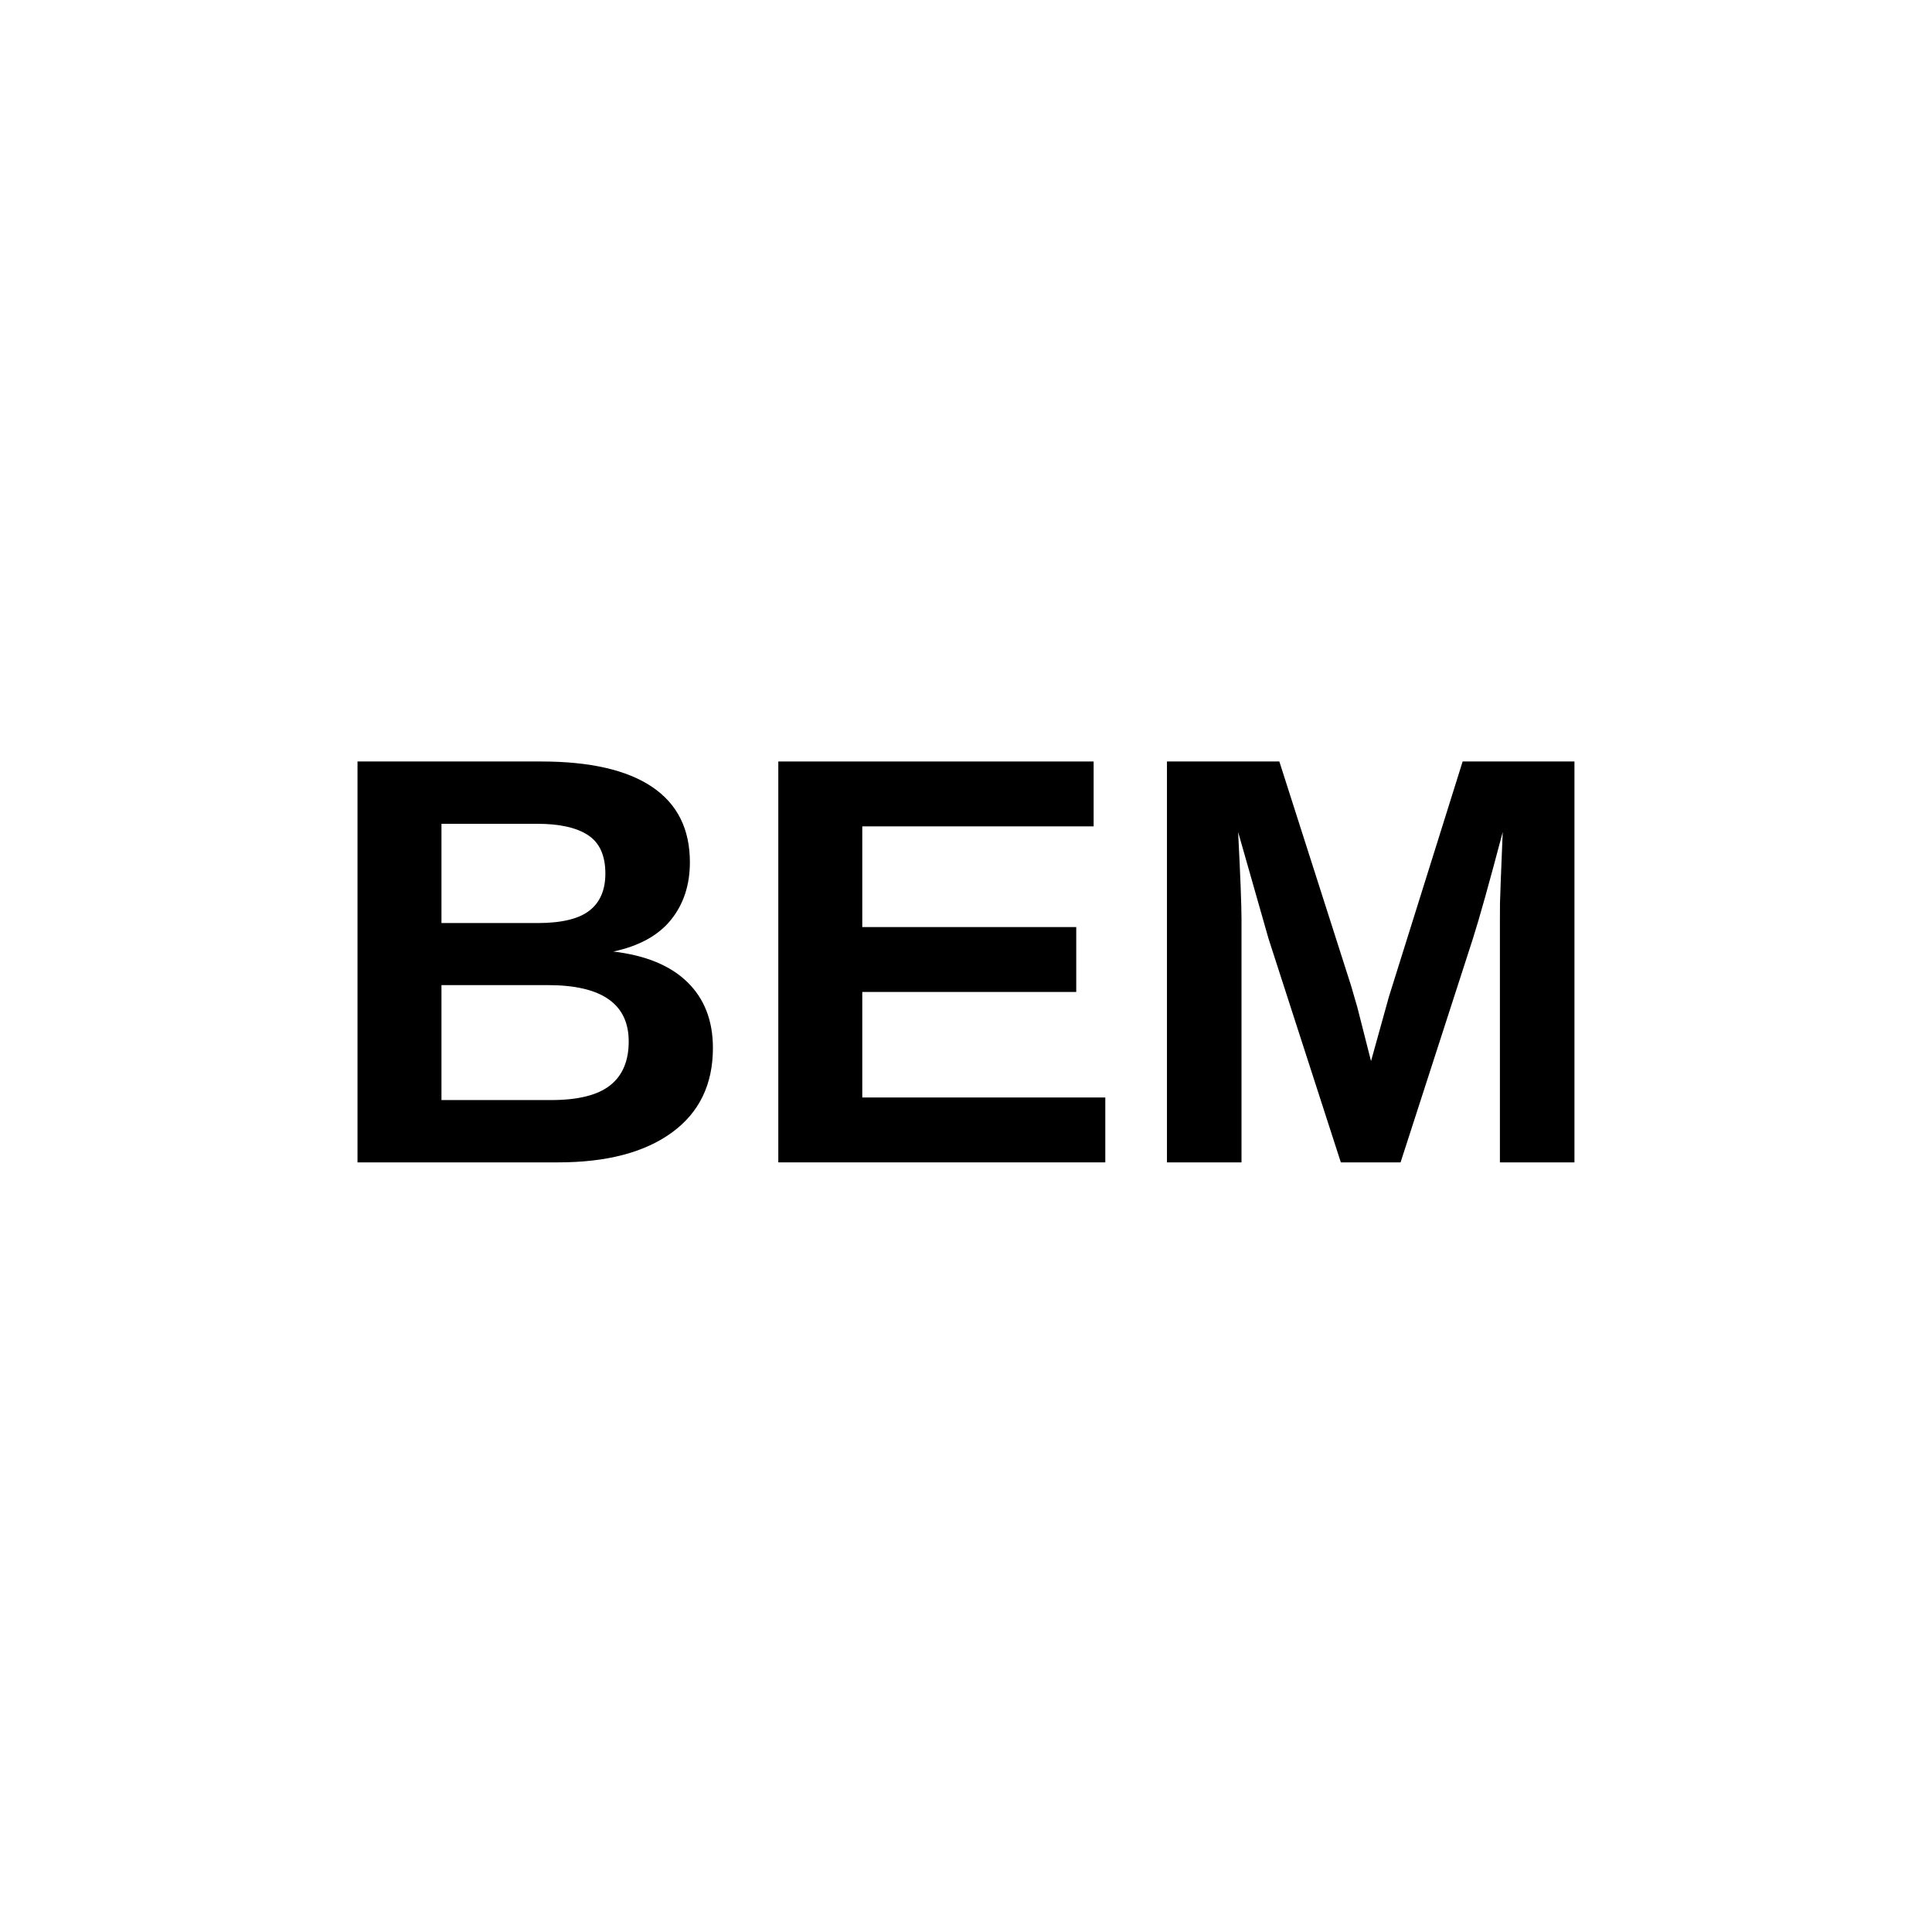
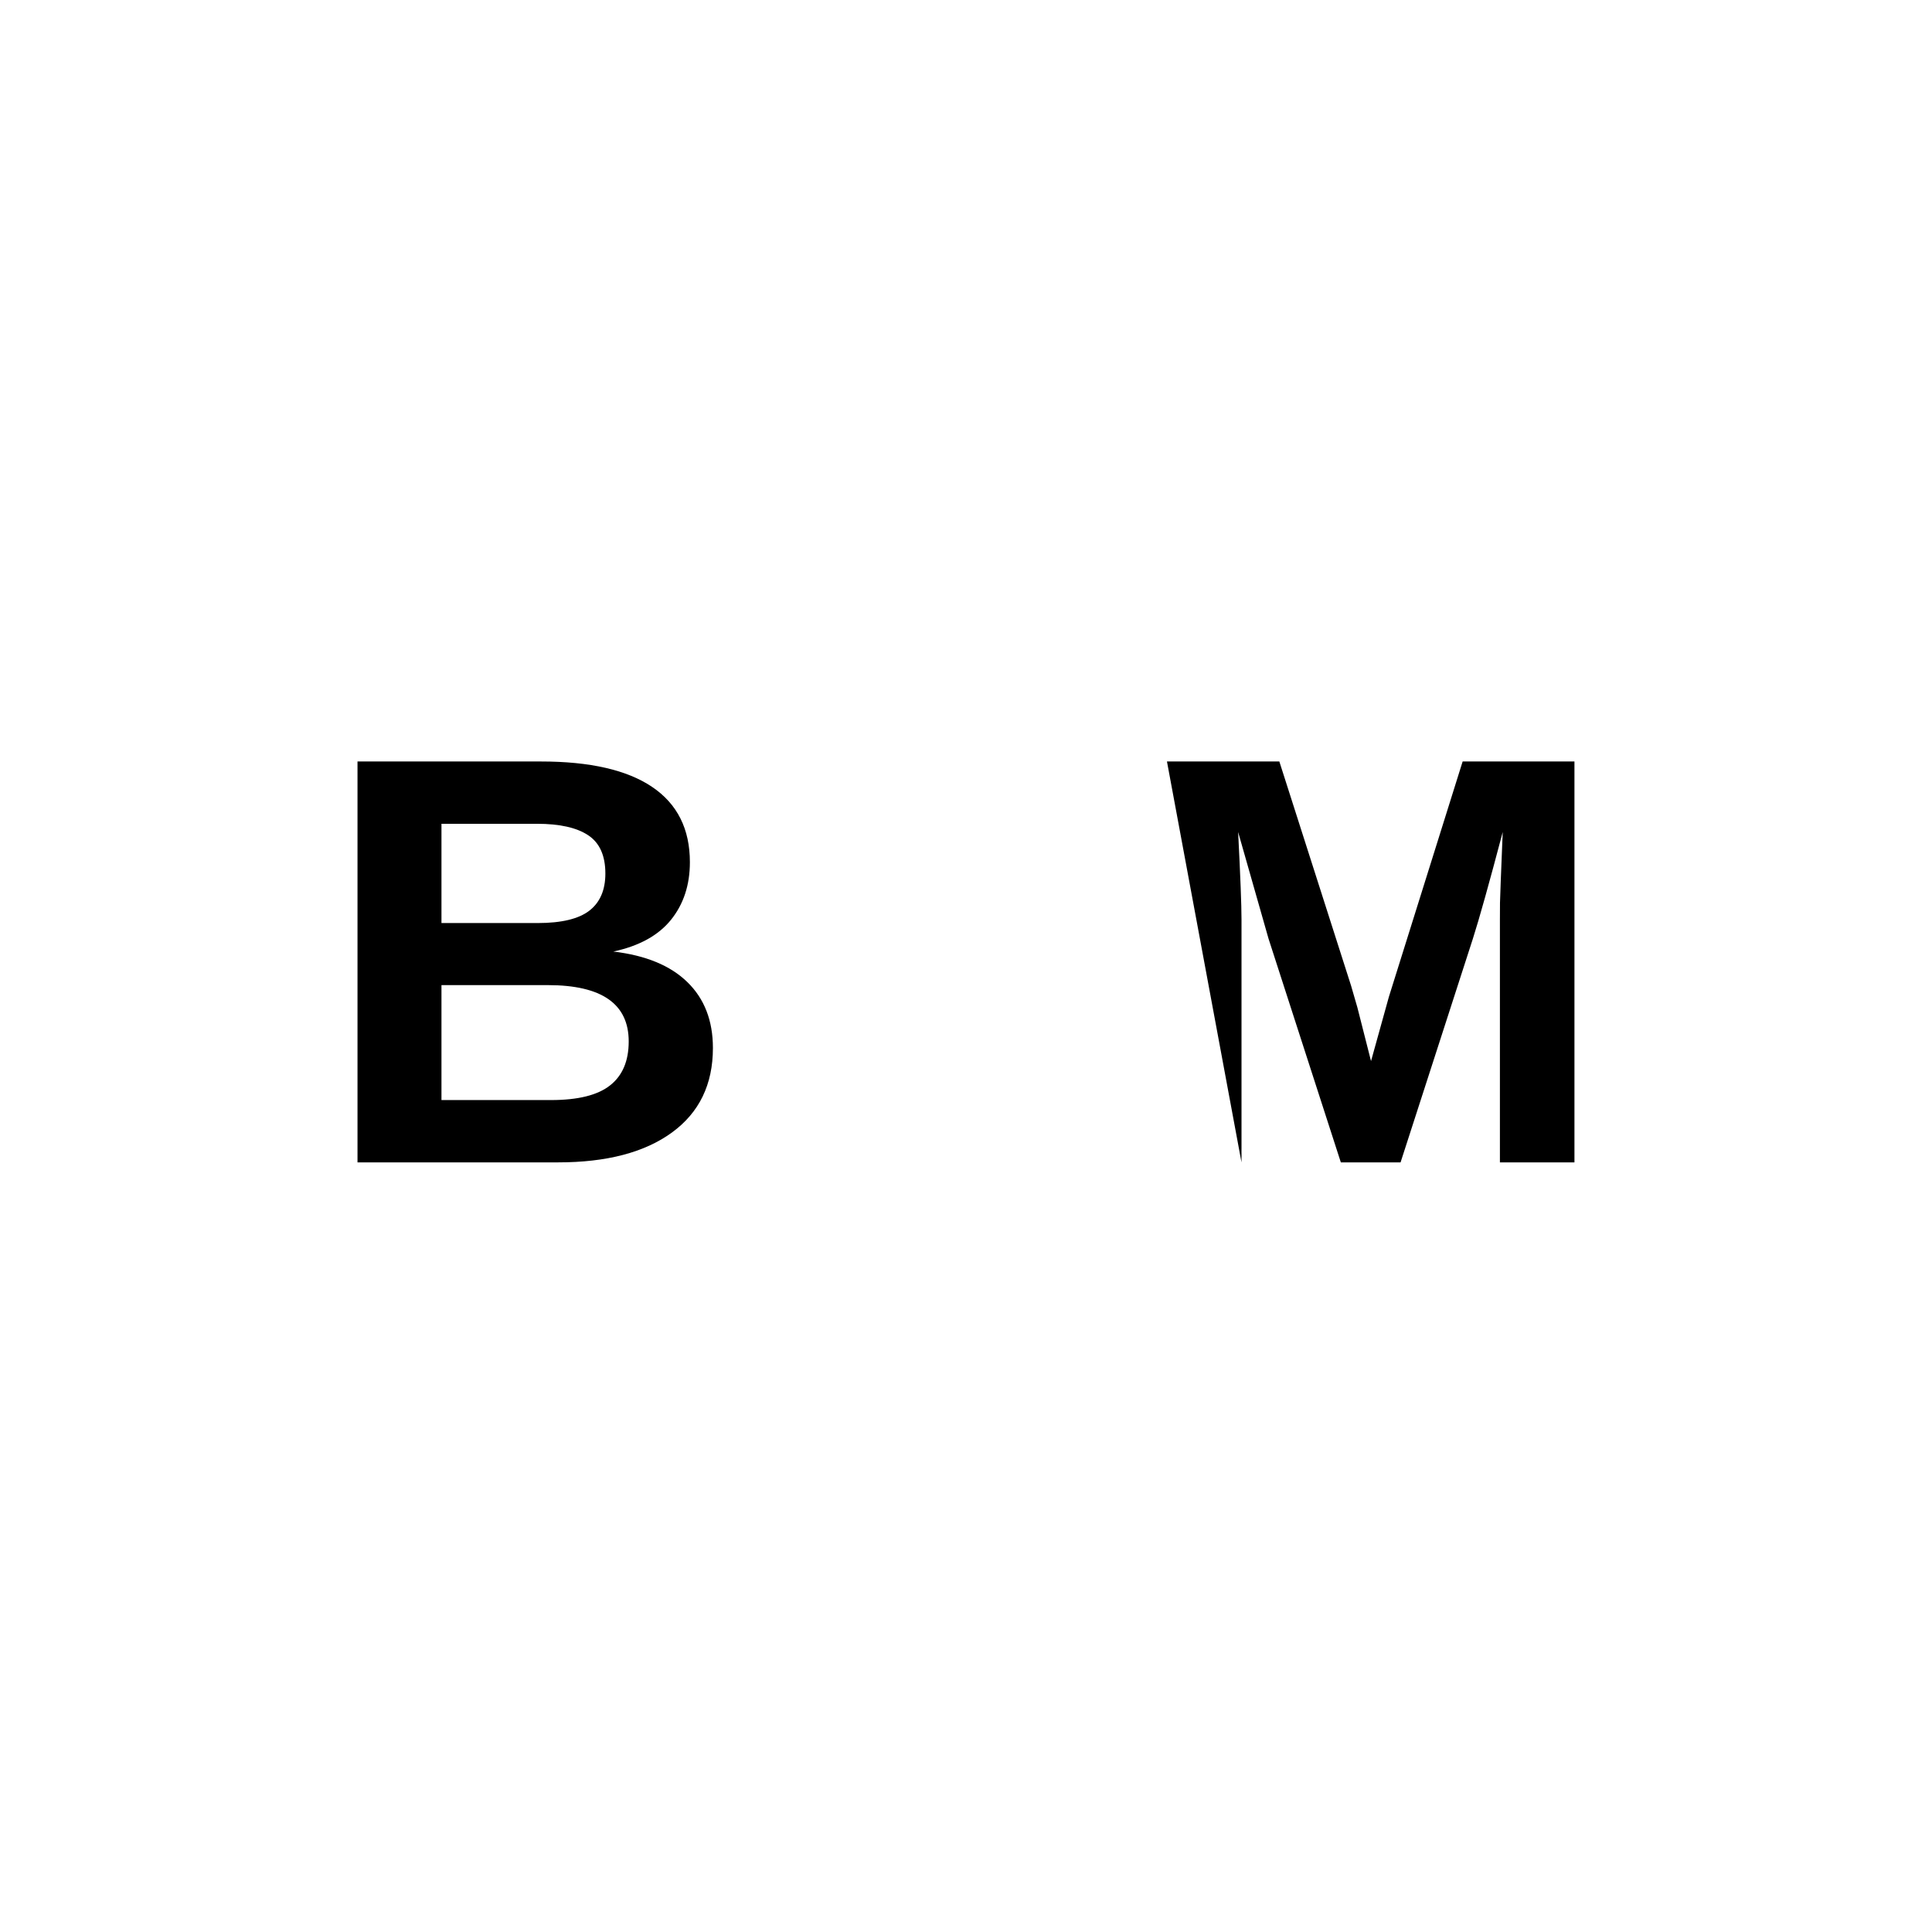
<svg xmlns="http://www.w3.org/2000/svg" width="500" zoomAndPan="magnify" viewBox="0 0 375 375" height="500" preserveAspectRatio="xMidYMid meet" version="1.0">
  <defs>
    <g />
  </defs>
  <g fill="#000000" fill-opacity="1">
    <g transform="translate(61.829, 225.616)">
      <g>
        <path d="M 76.547 -22.203 C 76.547 -15.129 73.895 -9.66 68.594 -5.797 C 63.289 -1.93 55.926 0 46.5 0 L 7.562 0 L 7.562 -77.812 L 43.188 -77.812 C 52.688 -77.812 59.875 -76.164 64.75 -72.875 C 69.633 -69.582 72.078 -64.711 72.078 -58.266 C 72.078 -53.848 70.852 -50.117 68.406 -47.078 C 65.957 -44.047 62.227 -41.992 57.219 -40.922 C 63.508 -40.18 68.301 -38.203 71.594 -34.984 C 74.895 -31.766 76.547 -27.504 76.547 -22.203 Z M 55.672 -56.062 C 55.672 -59.551 54.555 -62.031 52.328 -63.5 C 50.098 -64.977 46.797 -65.719 42.422 -65.719 L 23.859 -65.719 L 23.859 -46.453 L 42.531 -46.453 C 47.133 -46.453 50.473 -47.25 52.547 -48.844 C 54.629 -50.445 55.672 -52.852 55.672 -56.062 Z M 60.203 -23.469 C 60.203 -30.758 54.973 -34.406 44.516 -34.406 L 23.859 -34.406 L 23.859 -12.094 L 45.125 -12.094 C 50.352 -12.094 54.172 -13.039 56.578 -14.938 C 58.992 -16.832 60.203 -19.676 60.203 -23.469 Z M 60.203 -23.469 " />
      </g>
    </g>
  </g>
  <g fill="#000000" fill-opacity="1">
    <g transform="translate(143.507, 225.616)">
      <g>
-         <path d="M 7.562 0 L 7.562 -77.812 L 68.766 -77.812 L 68.766 -65.219 L 23.859 -65.219 L 23.859 -45.672 L 65.391 -45.672 L 65.391 -33.078 L 23.859 -33.078 L 23.859 -12.594 L 71.031 -12.594 L 71.031 0 Z M 7.562 0 " />
-       </g>
+         </g>
    </g>
  </g>
  <g fill="#000000" fill-opacity="1">
    <g transform="translate(218.944, 225.616)">
      <g>
-         <path d="M 72.188 0 L 72.188 -47.172 C 72.188 -48.234 72.191 -49.297 72.203 -50.359 C 72.223 -51.43 72.398 -56.02 72.734 -64.125 C 70.117 -54.219 68.188 -47.312 66.938 -43.406 L 52.906 0 L 41.312 0 L 27.281 -43.406 L 21.375 -64.125 C 21.812 -55.582 22.031 -49.93 22.031 -47.172 L 22.031 0 L 7.562 0 L 7.562 -77.812 L 29.375 -77.812 L 43.297 -34.297 L 44.516 -30.094 L 47.172 -19.656 L 50.641 -32.141 L 64.953 -77.812 L 86.656 -77.812 L 86.656 0 Z M 72.188 0 " />
+         <path d="M 72.188 0 L 72.188 -47.172 C 72.188 -48.234 72.191 -49.297 72.203 -50.359 C 72.223 -51.43 72.398 -56.02 72.734 -64.125 C 70.117 -54.219 68.188 -47.312 66.938 -43.406 L 52.906 0 L 41.312 0 L 27.281 -43.406 L 21.375 -64.125 C 21.812 -55.582 22.031 -49.93 22.031 -47.172 L 22.031 0 L 7.562 -77.812 L 29.375 -77.812 L 43.297 -34.297 L 44.516 -30.094 L 47.172 -19.656 L 50.641 -32.141 L 64.953 -77.812 L 86.656 -77.812 L 86.656 0 Z M 72.188 0 " />
      </g>
    </g>
  </g>
</svg>